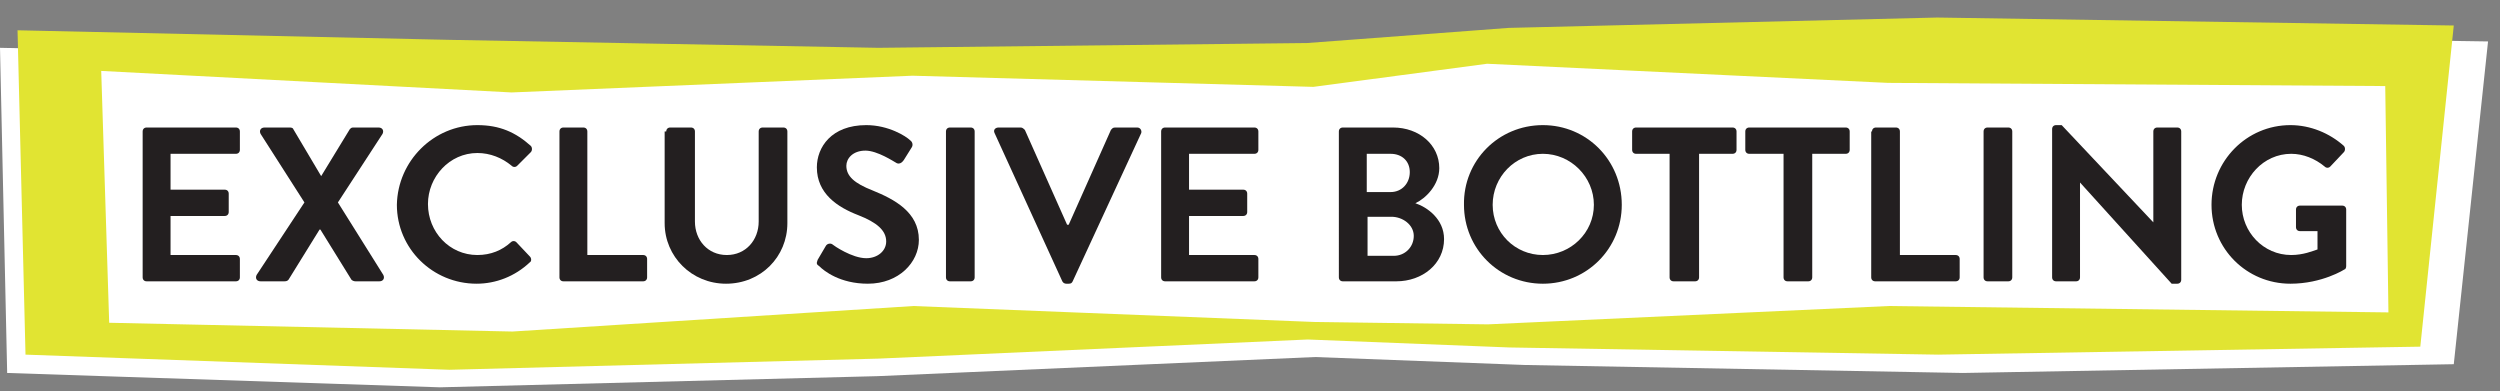
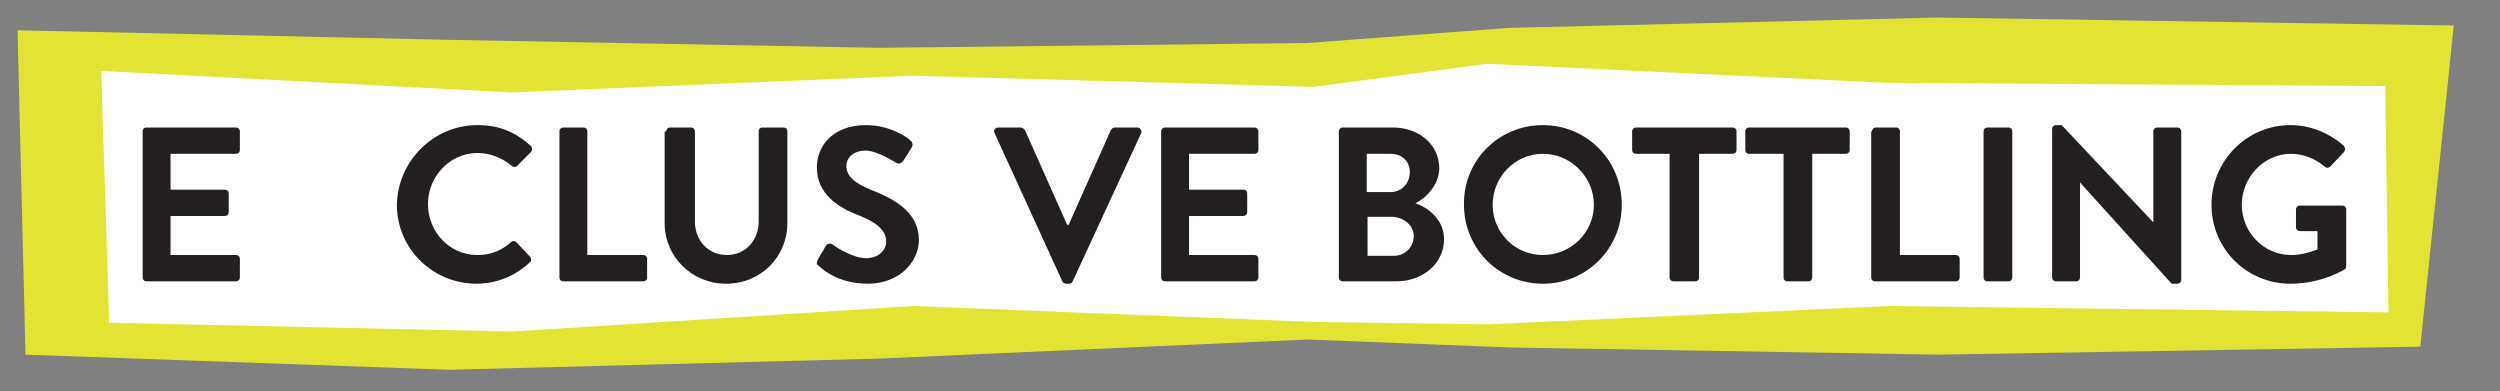
<svg xmlns="http://www.w3.org/2000/svg" version="1.1" id="Layer_1" x="0px" y="0px" viewBox="0 0 313.7 49.1" style="enable-background:new 0 0 313.7 49.1;" xml:space="preserve">
  <rect x="0" y="0" width="313.7" height="49.1" fill="#808080" stroke="none" />
  <style type="text/css">
	.st0{fill:#FFFFFF;}
	.st1{fill:#E1E432;}
	.st2{fill:#231F20;}
</style>
-   <path class="st0" d="M307.9,45.7l-61.6,1.1l-54.9-1l-26.4-1l-54.9,2.4l-54.9,1.4L0.9,46.8L0,6l55.3,1.2l54.9,0.9L165,7.6l26.4-2  l54.9-1.4l65.9,1L307.9,45.7z" />
  <path class="st1" d="M303.7,43.5l-60.5,1l-53.8-0.9l-25.3-1L110.2,45l-53.8,1.4L3.2,44.5L2.2,3.8L56.4,5L110.2,6L164,5.4l25.3-1.9  l53.8-1.3l64.8,1L303.7,43.5z" />
  <path class="st0" d="M299.7,39.2l-62.7-0.8l-50.3,2.3l-21.8-0.3l-50.3-2l-50.3,3.2l-50.6-1.1l-1-31.6l51.5,2.7l50.3-2.1l50.3,1.4  L186.6,8l50.3,2.4l62.4,0.4L299.7,39.2z" />
  <g>
    <path class="st2" d="M17.9,16.5c0-0.3,0.2-0.5,0.5-0.5h11.2c0.3,0,0.5,0.2,0.5,0.5v2.3c0,0.3-0.2,0.5-0.5,0.5h-8.2v4.5h6.8   c0.3,0,0.5,0.2,0.5,0.5v2.3c0,0.3-0.2,0.5-0.5,0.5h-6.8V32h8.2c0.3,0,0.5,0.2,0.5,0.5v2.3c0,0.3-0.2,0.5-0.5,0.5H18.4   c-0.3,0-0.5-0.2-0.5-0.5V16.5z" />
-     <path class="st2" d="M38.2,25.4l-5.5-8.6c-0.2-0.4,0-0.8,0.5-0.8h3.2c0.2,0,0.4,0.1,0.4,0.2l3.5,5.9h0l3.6-5.9   c0.1-0.1,0.2-0.2,0.4-0.2h3.2c0.5,0,0.7,0.4,0.5,0.8l-5.6,8.6l5.7,9.1c0.2,0.4,0,0.8-0.5,0.8h-3c-0.2,0-0.4-0.1-0.5-0.2l-3.9-6.3   h-0.1l-3.9,6.3c-0.1,0.1-0.2,0.2-0.5,0.2h-3c-0.5,0-0.7-0.4-0.5-0.8L38.2,25.4z" />
    <path class="st2" d="M59.9,15.7c2.8,0,4.8,0.9,6.7,2.6c0.2,0.2,0.2,0.6,0,0.8l-1.7,1.7c-0.2,0.2-0.5,0.2-0.7,0   c-1.2-1-2.7-1.6-4.3-1.6c-3.5,0-6.2,3-6.2,6.4c0,3.5,2.7,6.4,6.2,6.4c1.7,0,3.1-0.6,4.2-1.6c0.2-0.2,0.5-0.2,0.7,0l1.7,1.8   c0.2,0.2,0.2,0.6,0,0.7c-1.9,1.8-4.3,2.7-6.7,2.7c-5.5,0-10-4.4-10-9.9C49.9,20.2,54.4,15.7,59.9,15.7z" />
    <path class="st2" d="M70.2,16.5c0-0.3,0.2-0.5,0.5-0.5h2.5c0.3,0,0.5,0.2,0.5,0.5V32h7c0.3,0,0.5,0.2,0.5,0.5v2.3   c0,0.3-0.2,0.5-0.5,0.5H70.7c-0.3,0-0.5-0.2-0.5-0.5V16.5z" />
    <path class="st2" d="M83.6,16.5c0-0.3,0.2-0.5,0.5-0.5h2.6c0.3,0,0.5,0.2,0.5,0.5v11.3c0,2.3,1.6,4.2,4,4.2s4-1.9,4-4.2V16.5   c0-0.3,0.2-0.5,0.5-0.5h2.6c0.3,0,0.5,0.2,0.5,0.5V28c0,4.2-3.3,7.6-7.7,7.6c-4.3,0-7.7-3.4-7.7-7.6V16.5z" />
    <path class="st2" d="M102.6,32.6l1-1.7c0.2-0.4,0.7-0.4,0.9-0.2c0.1,0.1,2.4,1.7,4.2,1.7c1.4,0,2.5-0.9,2.5-2.1   c0-1.4-1.2-2.4-3.5-3.3c-2.6-1-5.2-2.7-5.2-6c0-2.5,1.8-5.3,6.2-5.3c2.8,0,5,1.4,5.5,1.9c0.3,0.2,0.4,0.6,0.2,0.9l-1,1.6   c-0.2,0.3-0.6,0.6-1,0.3c-0.2-0.1-2.3-1.5-3.8-1.5c-1.6,0-2.4,1-2.4,1.9c0,1.3,1,2.2,3.3,3.1c2.7,1.1,5.8,2.7,5.8,6.2   c0,2.8-2.5,5.5-6.4,5.5c-3.5,0-5.5-1.6-6.1-2.2C102.5,33.2,102.4,33.1,102.6,32.6z" />
-     <path class="st2" d="M118.7,16.5c0-0.3,0.2-0.5,0.5-0.5h2.6c0.3,0,0.5,0.2,0.5,0.5v18.3c0,0.3-0.2,0.5-0.5,0.5h-2.6   c-0.3,0-0.5-0.2-0.5-0.5V16.5z" />
    <path class="st2" d="M124.8,16.7c-0.2-0.4,0.1-0.7,0.5-0.7h2.8c0.2,0,0.4,0.2,0.5,0.3l5.3,11.9h0.2l5.3-11.9   c0.1-0.1,0.2-0.3,0.5-0.3h2.8c0.4,0,0.6,0.4,0.5,0.7l-8.6,18.6c-0.1,0.2-0.2,0.3-0.5,0.3h-0.3c-0.2,0-0.4-0.1-0.5-0.3L124.8,16.7z" />
    <path class="st2" d="M145.7,16.5c0-0.3,0.2-0.5,0.5-0.5h11.2c0.3,0,0.5,0.2,0.5,0.5v2.3c0,0.3-0.2,0.5-0.5,0.5h-8.2v4.5h6.8   c0.3,0,0.5,0.2,0.5,0.5v2.3c0,0.3-0.2,0.5-0.5,0.5h-6.8V32h8.2c0.3,0,0.5,0.2,0.5,0.5v2.3c0,0.3-0.2,0.5-0.5,0.5h-11.2   c-0.3,0-0.5-0.2-0.5-0.5V16.5z" />
    <path class="st2" d="M168,16.5c0-0.3,0.2-0.5,0.5-0.5h6.3c3.3,0,5.8,2.2,5.8,5.1c0,2.1-1.7,3.8-3,4.4c1.5,0.5,3.6,2,3.6,4.5   c0,3.1-2.7,5.3-6,5.3h-6.7c-0.3,0-0.5-0.2-0.5-0.5V16.5z M174.5,24.1c1.4,0,2.4-1.1,2.4-2.5c0-1.4-1-2.3-2.4-2.3h-3v4.8H174.5z    M174.9,32.1c1.4,0,2.5-1.1,2.5-2.5c0-1.4-1.4-2.4-2.8-2.4h-3v4.9H174.9z" />
    <path class="st2" d="M193.6,15.7c5.5,0,9.9,4.4,9.9,10c0,5.5-4.4,9.9-9.9,9.9c-5.5,0-9.9-4.4-9.9-9.9   C183.6,20.2,188,15.7,193.6,15.7z M193.6,32c3.5,0,6.4-2.8,6.4-6.3s-2.9-6.4-6.4-6.4c-3.5,0-6.3,2.9-6.3,6.4S190.1,32,193.6,32z" />
    <path class="st2" d="M209.5,19.3h-4.2c-0.3,0-0.5-0.2-0.5-0.5v-2.3c0-0.3,0.2-0.5,0.5-0.5h12.1c0.3,0,0.5,0.2,0.5,0.5v2.3   c0,0.3-0.2,0.5-0.5,0.5h-4.2v15.5c0,0.3-0.2,0.5-0.5,0.5H210c-0.3,0-0.5-0.2-0.5-0.5V19.3z" />
    <path class="st2" d="M223.7,19.3h-4.2c-0.3,0-0.5-0.2-0.5-0.5v-2.3c0-0.3,0.2-0.5,0.5-0.5h12.1c0.3,0,0.5,0.2,0.5,0.5v2.3   c0,0.3-0.2,0.5-0.5,0.5h-4.2v15.5c0,0.3-0.2,0.5-0.5,0.5h-2.6c-0.3,0-0.5-0.2-0.5-0.5V19.3z" />
    <path class="st2" d="M234.9,16.5c0-0.3,0.2-0.5,0.5-0.5h2.5c0.3,0,0.5,0.2,0.5,0.5V32h7c0.3,0,0.5,0.2,0.5,0.5v2.3   c0,0.3-0.2,0.5-0.5,0.5h-10.1c-0.3,0-0.5-0.2-0.5-0.5V16.5z" />
    <path class="st2" d="M248.9,16.5c0-0.3,0.2-0.5,0.5-0.5h2.6c0.3,0,0.5,0.2,0.5,0.5v18.3c0,0.3-0.2,0.5-0.5,0.5h-2.6   c-0.3,0-0.5-0.2-0.5-0.5V16.5z" />
    <path class="st2" d="M257.5,16.2c0-0.3,0.2-0.5,0.5-0.5h0.7l11.5,12.2h0V16.5c0-0.3,0.2-0.5,0.5-0.5h2.5c0.3,0,0.5,0.2,0.5,0.5   v18.6c0,0.3-0.2,0.5-0.5,0.5h-0.7l-11.5-12.7h0v11.9c0,0.3-0.2,0.5-0.5,0.5h-2.5c-0.3,0-0.5-0.2-0.5-0.5V16.2z" />
    <path class="st2" d="M287.4,15.7c2.5,0,4.9,1,6.7,2.6c0.2,0.2,0.2,0.6,0,0.8l-1.7,1.8c-0.2,0.2-0.5,0.2-0.7,0   c-1.2-1-2.7-1.6-4.2-1.6c-3.5,0-6.2,3-6.2,6.4c0,3.4,2.7,6.3,6.2,6.3c1.5,0,2.7-0.5,3.3-0.7V29h-2.2c-0.3,0-0.5-0.2-0.5-0.5v-2.2   c0-0.3,0.2-0.5,0.5-0.5h5.3c0.3,0,0.5,0.2,0.5,0.5v7.1c0,0.2-0.1,0.4-0.2,0.4c0,0-2.8,1.8-6.8,1.8c-5.5,0-9.9-4.4-9.9-9.9   C277.5,20.2,281.9,15.7,287.4,15.7z" />
  </g>
</svg>